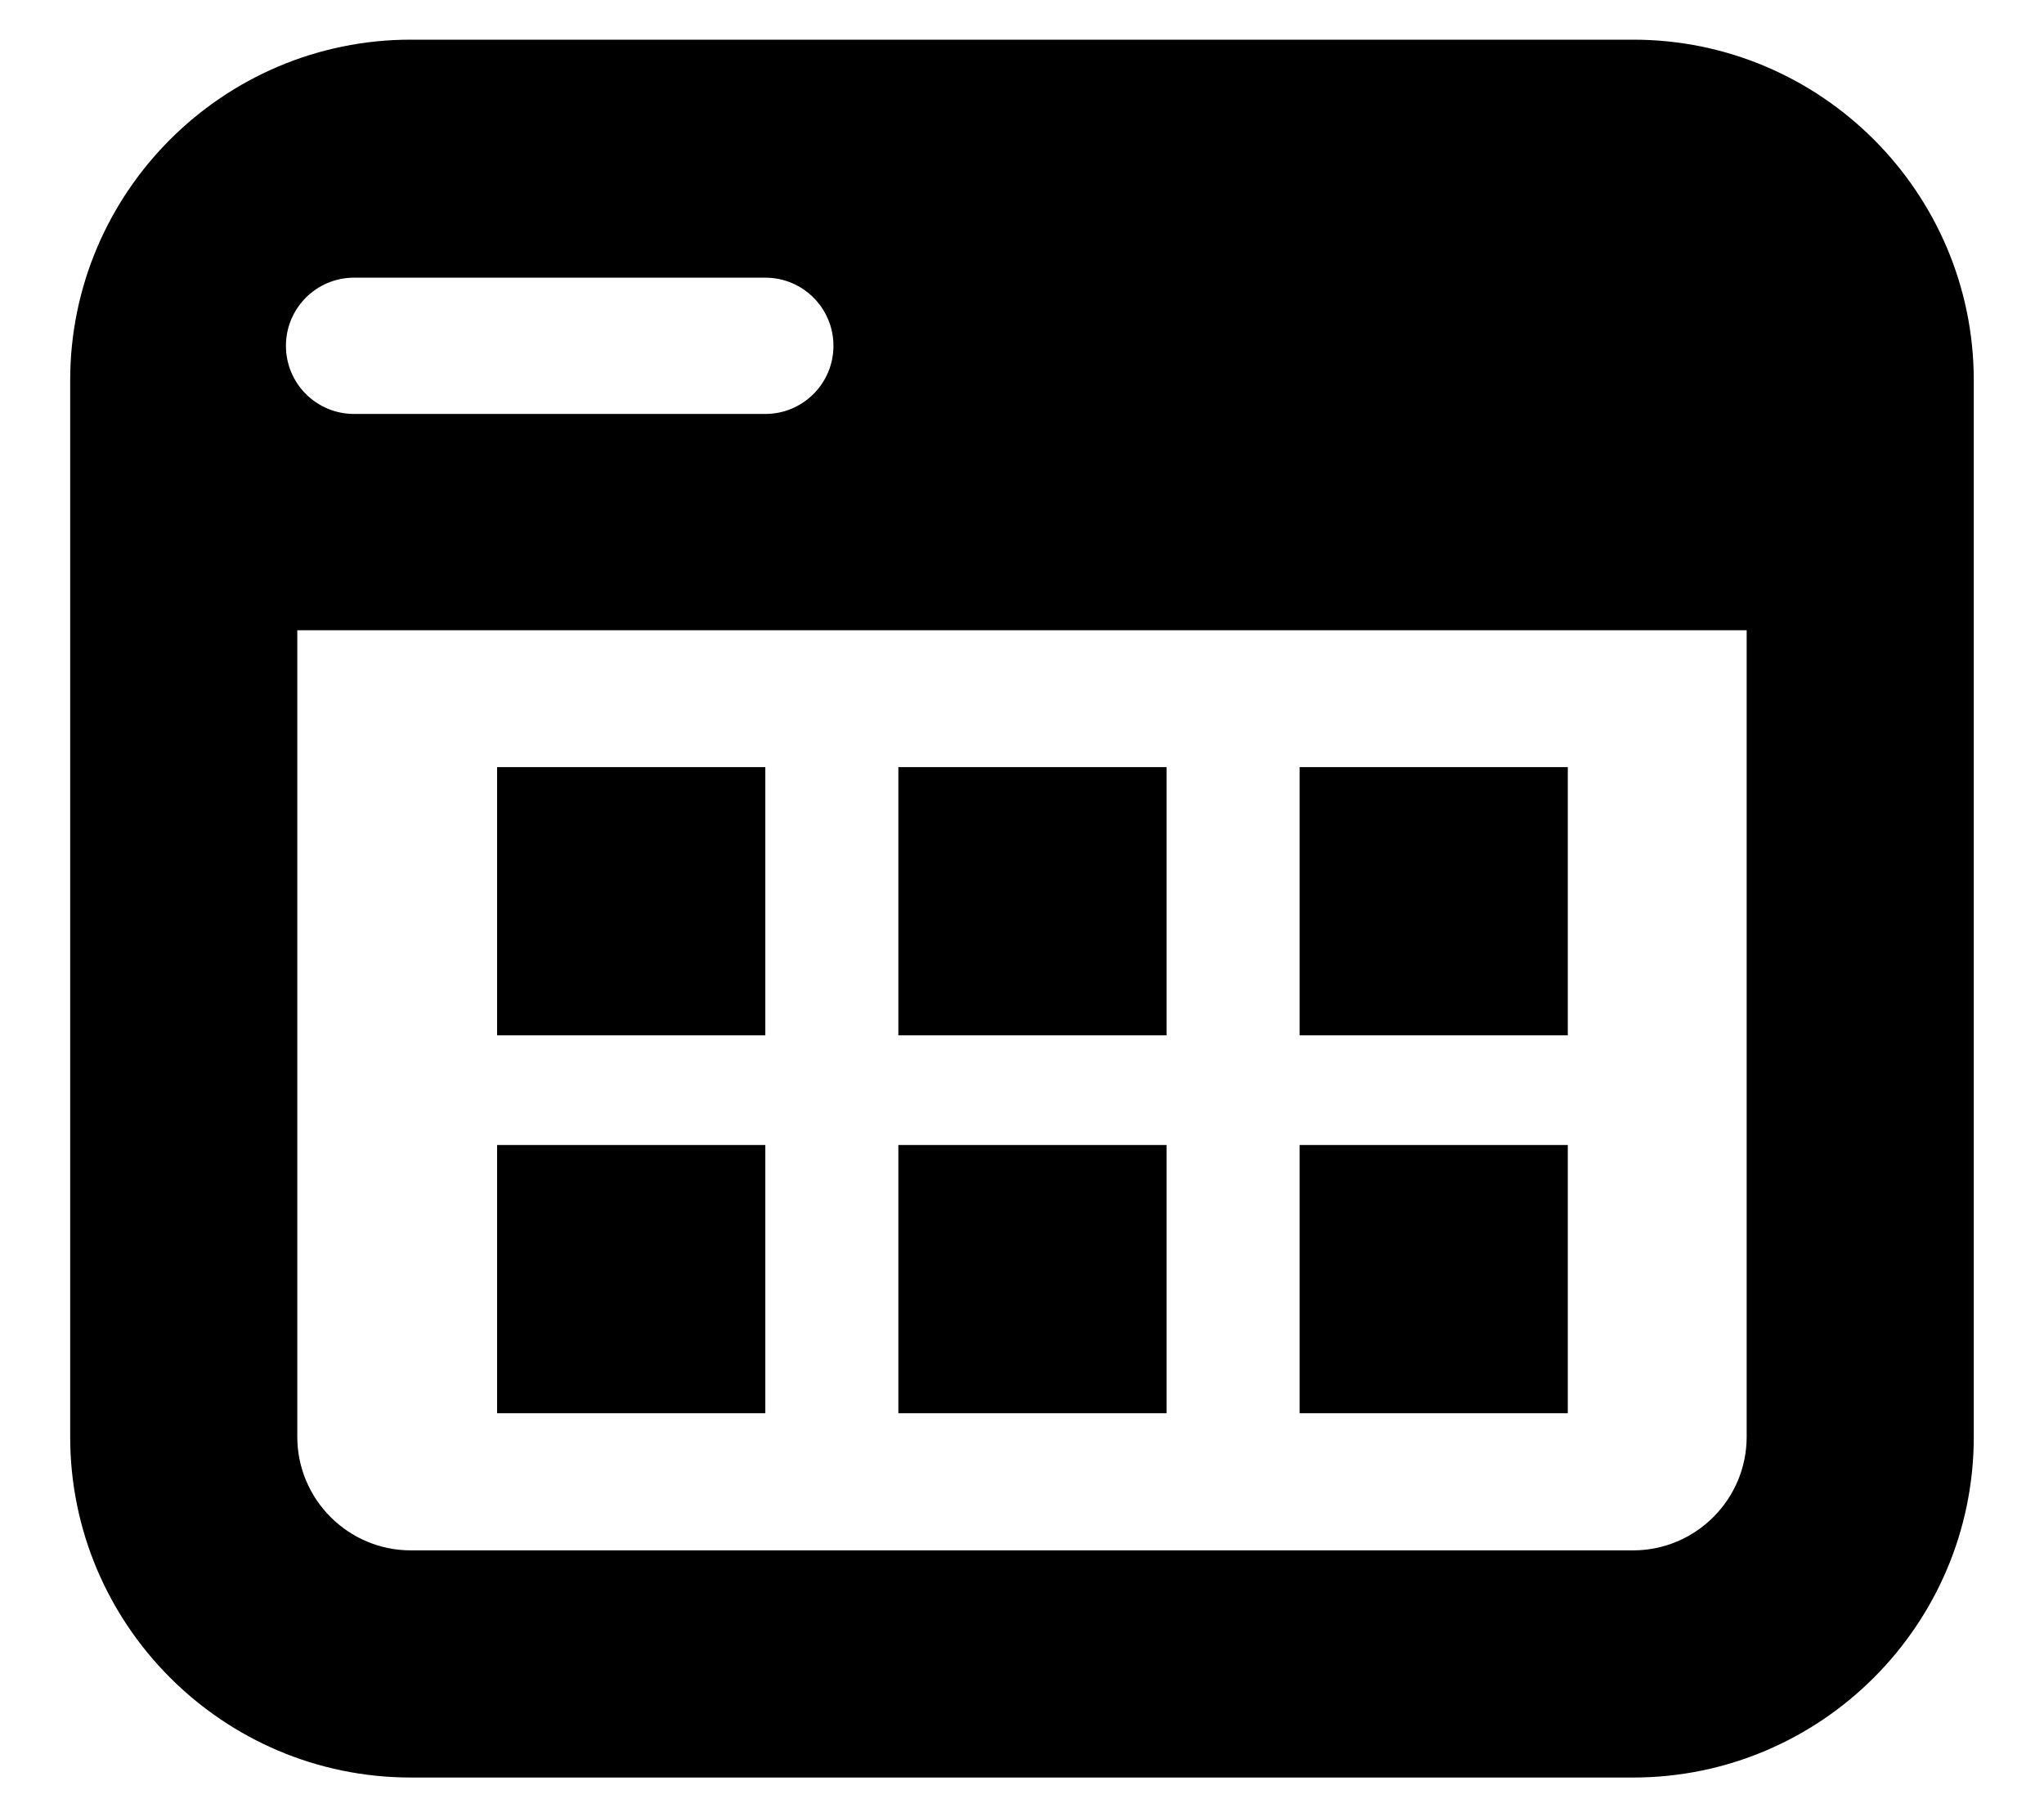
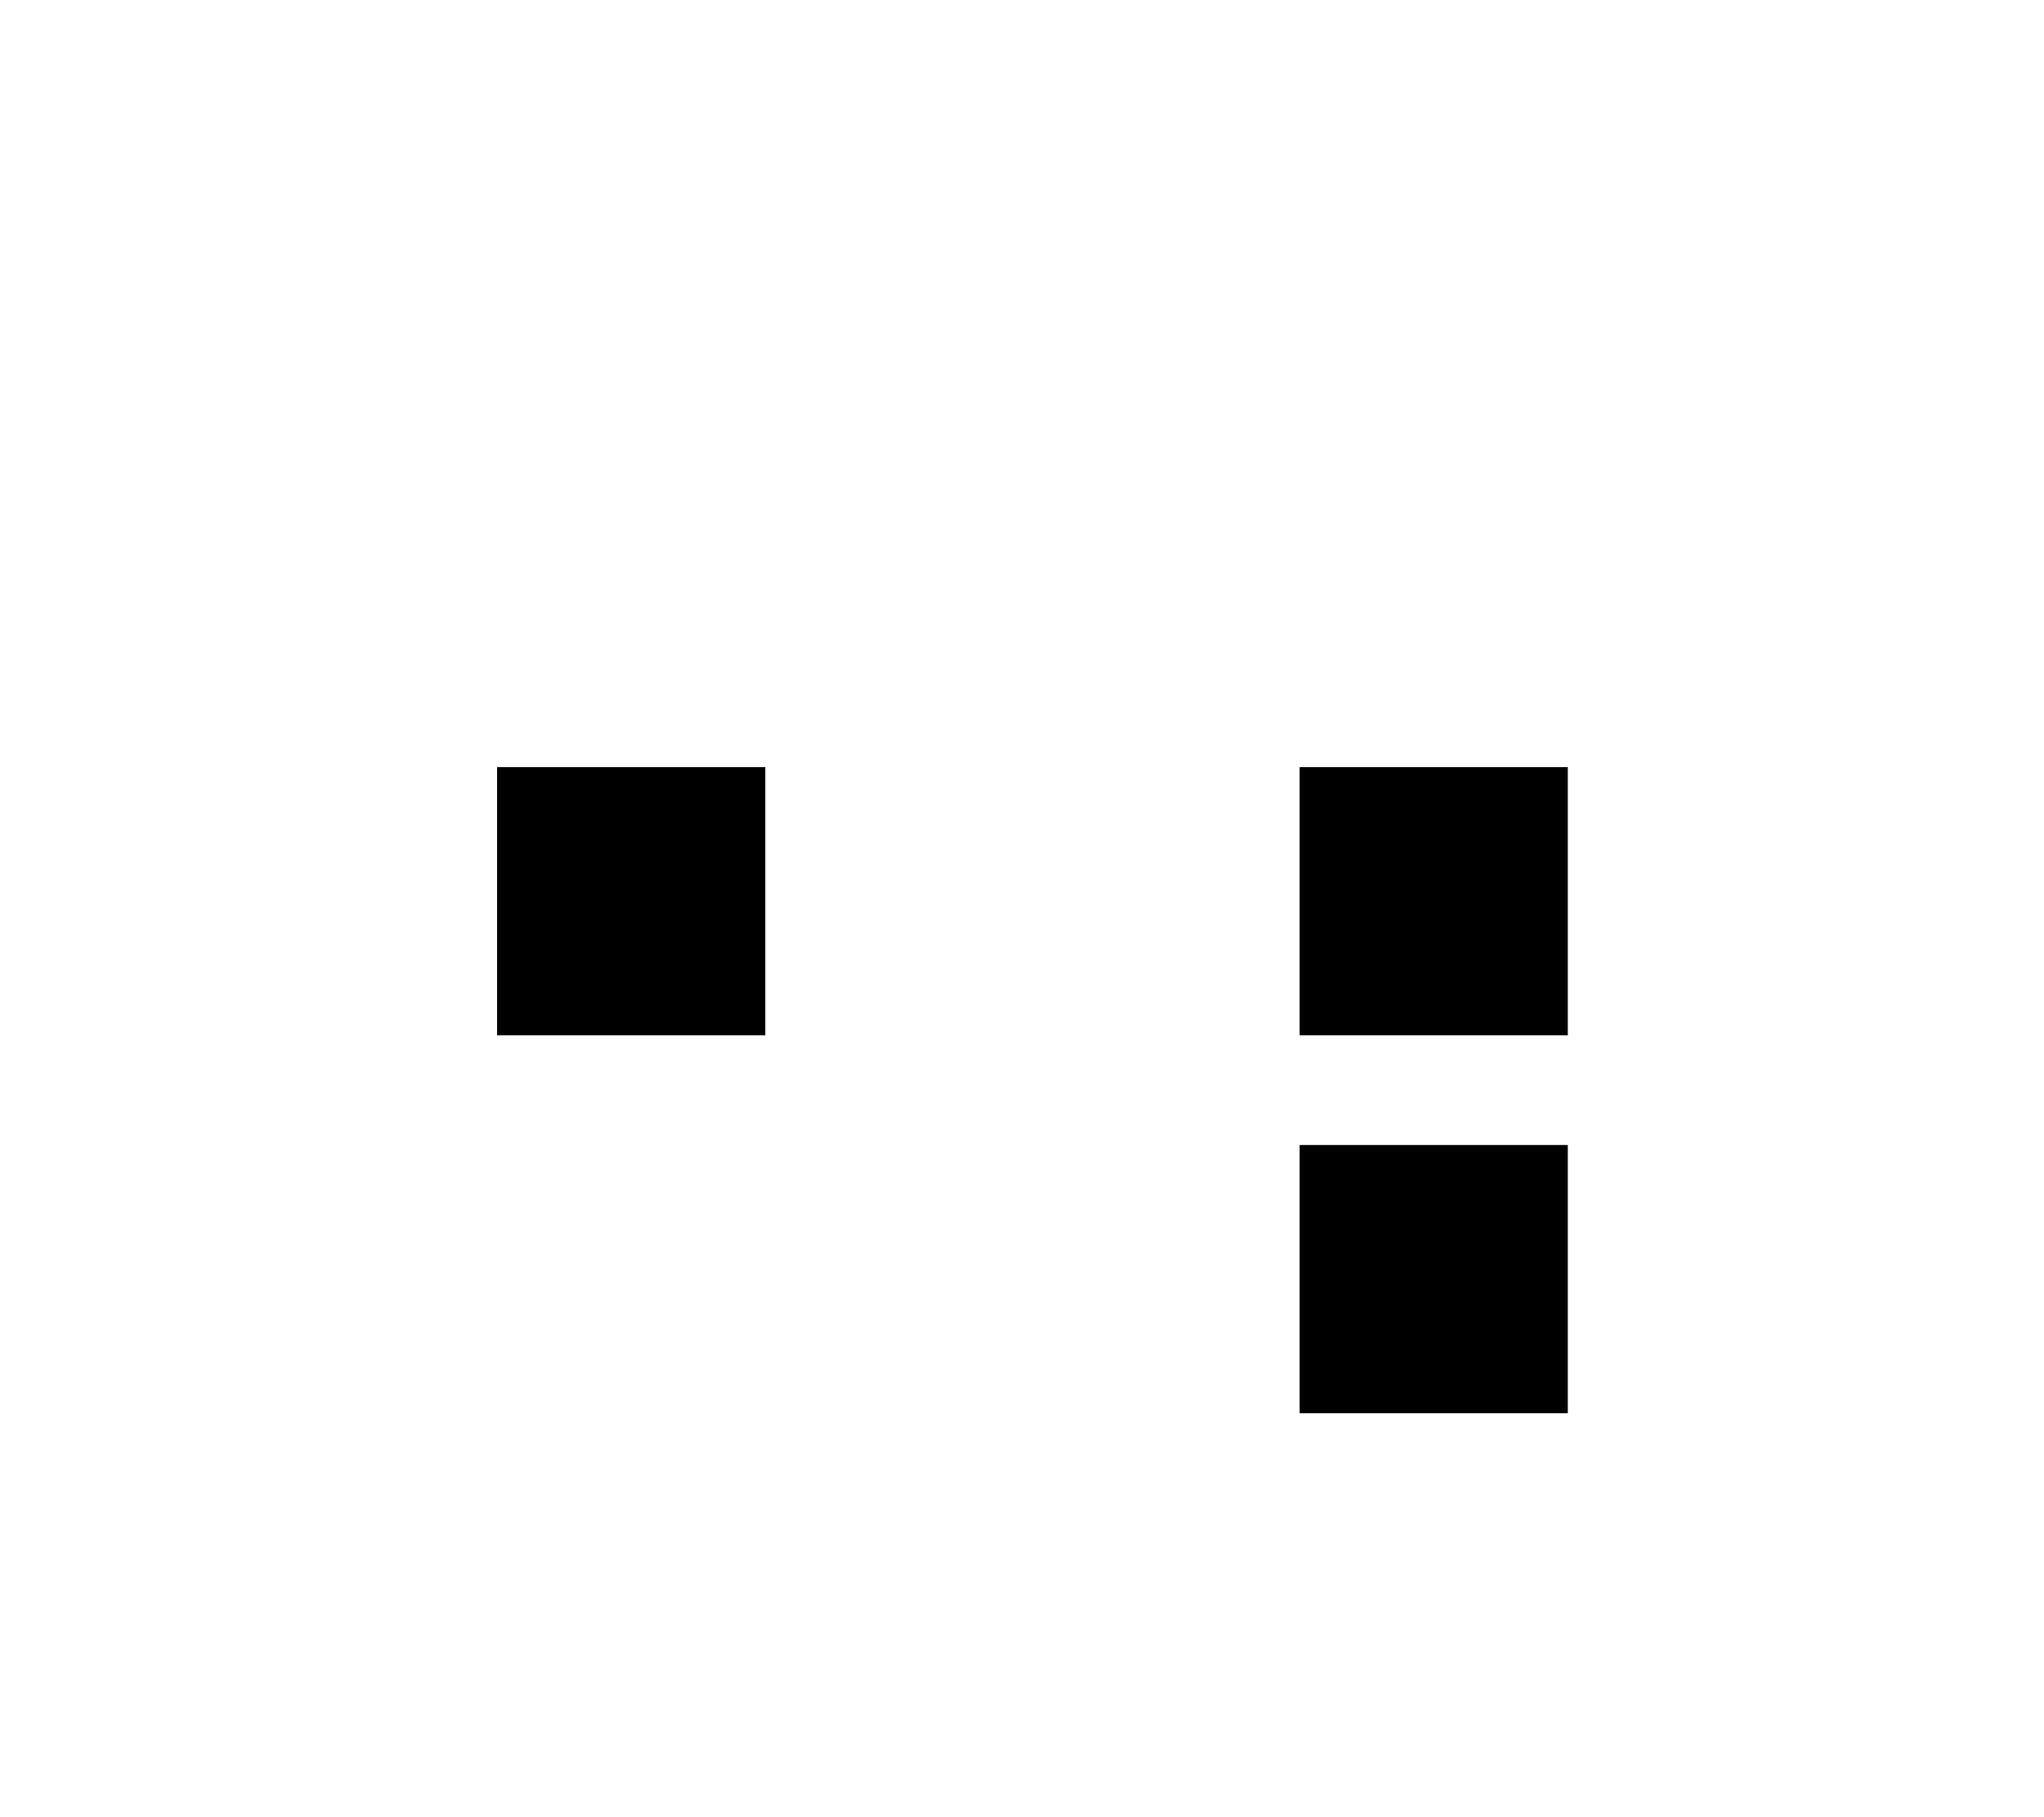
<svg xmlns="http://www.w3.org/2000/svg" version="1.0" id="Calque_1" x="0px" y="0px" width="45px" height="40px" viewBox="0 0 45 40" enable-background="new 0 0 45 40" xml:space="preserve">
  <g>
    <g>
      <rect x="10.944" y="16.886" fill-rule="evenodd" clip-rule="evenodd" width="5.905" height="5.904" />
-       <rect x="19.778" y="16.886" fill-rule="evenodd" clip-rule="evenodd" width="5.904" height="5.904" />
      <rect x="28.612" y="16.886" fill-rule="evenodd" clip-rule="evenodd" width="5.904" height="5.904" />
-       <rect x="10.944" y="25.204" fill-rule="evenodd" clip-rule="evenodd" width="5.905" height="5.904" />
-       <rect x="19.778" y="25.204" fill-rule="evenodd" clip-rule="evenodd" width="5.904" height="5.904" />
      <rect x="28.612" y="25.204" fill-rule="evenodd" clip-rule="evenodd" width="5.904" height="5.904" />
    </g>
-     <path fill-rule="evenodd" clip-rule="evenodd" d="M35.954,0.873H9.045c-4.136,0-7.5,3.364-7.5,7.5v23.254   c0,4.136,3.364,7.5,7.5,7.5h26.909c4.135,0,7.5-3.364,7.5-7.5V8.373C43.454,4.237,40.089,0.873,35.954,0.873z M7.795,6.112h9.054   c0.828,0,1.5,0.671,1.5,1.5s-0.672,1.5-1.5,1.5H7.795c-0.829,0-1.5-0.671-1.5-1.5S6.967,6.112,7.795,6.112z M38.454,31.627   c0,1.378-1.122,2.5-2.5,2.5H9.045c-1.378,0-2.5-1.122-2.5-2.5V13.873h31.909V31.627z" />
  </g>
</svg>